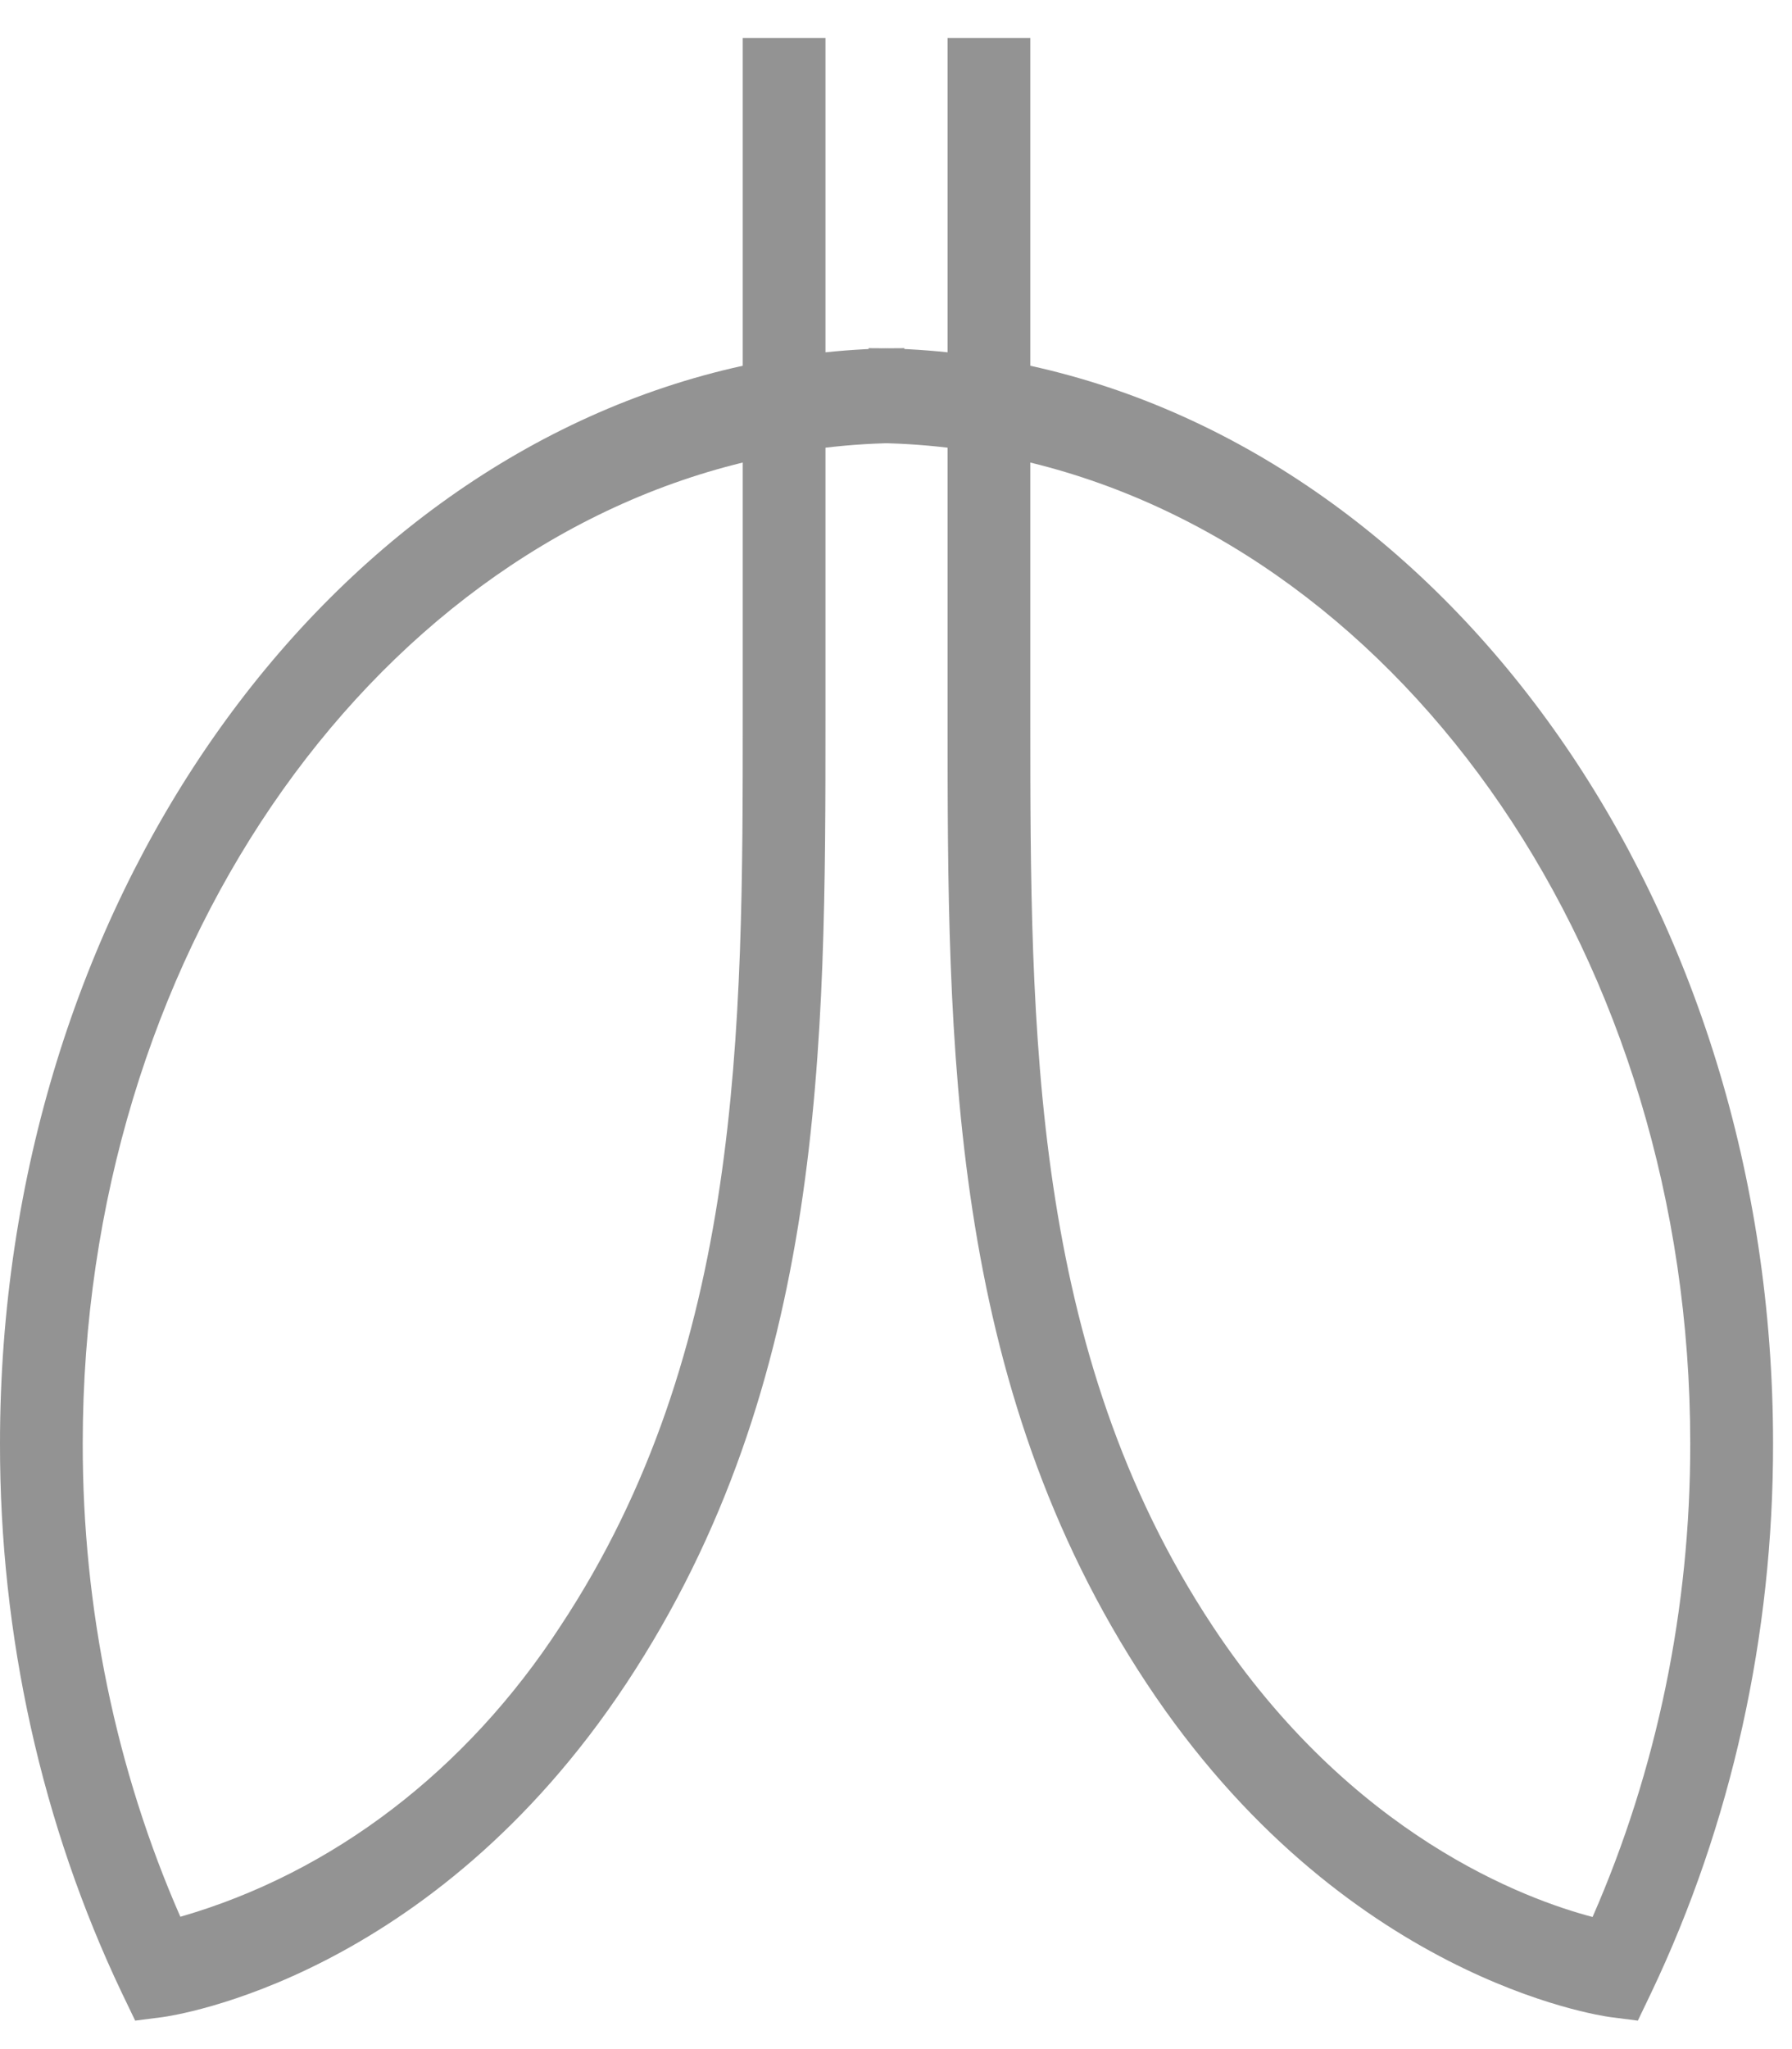
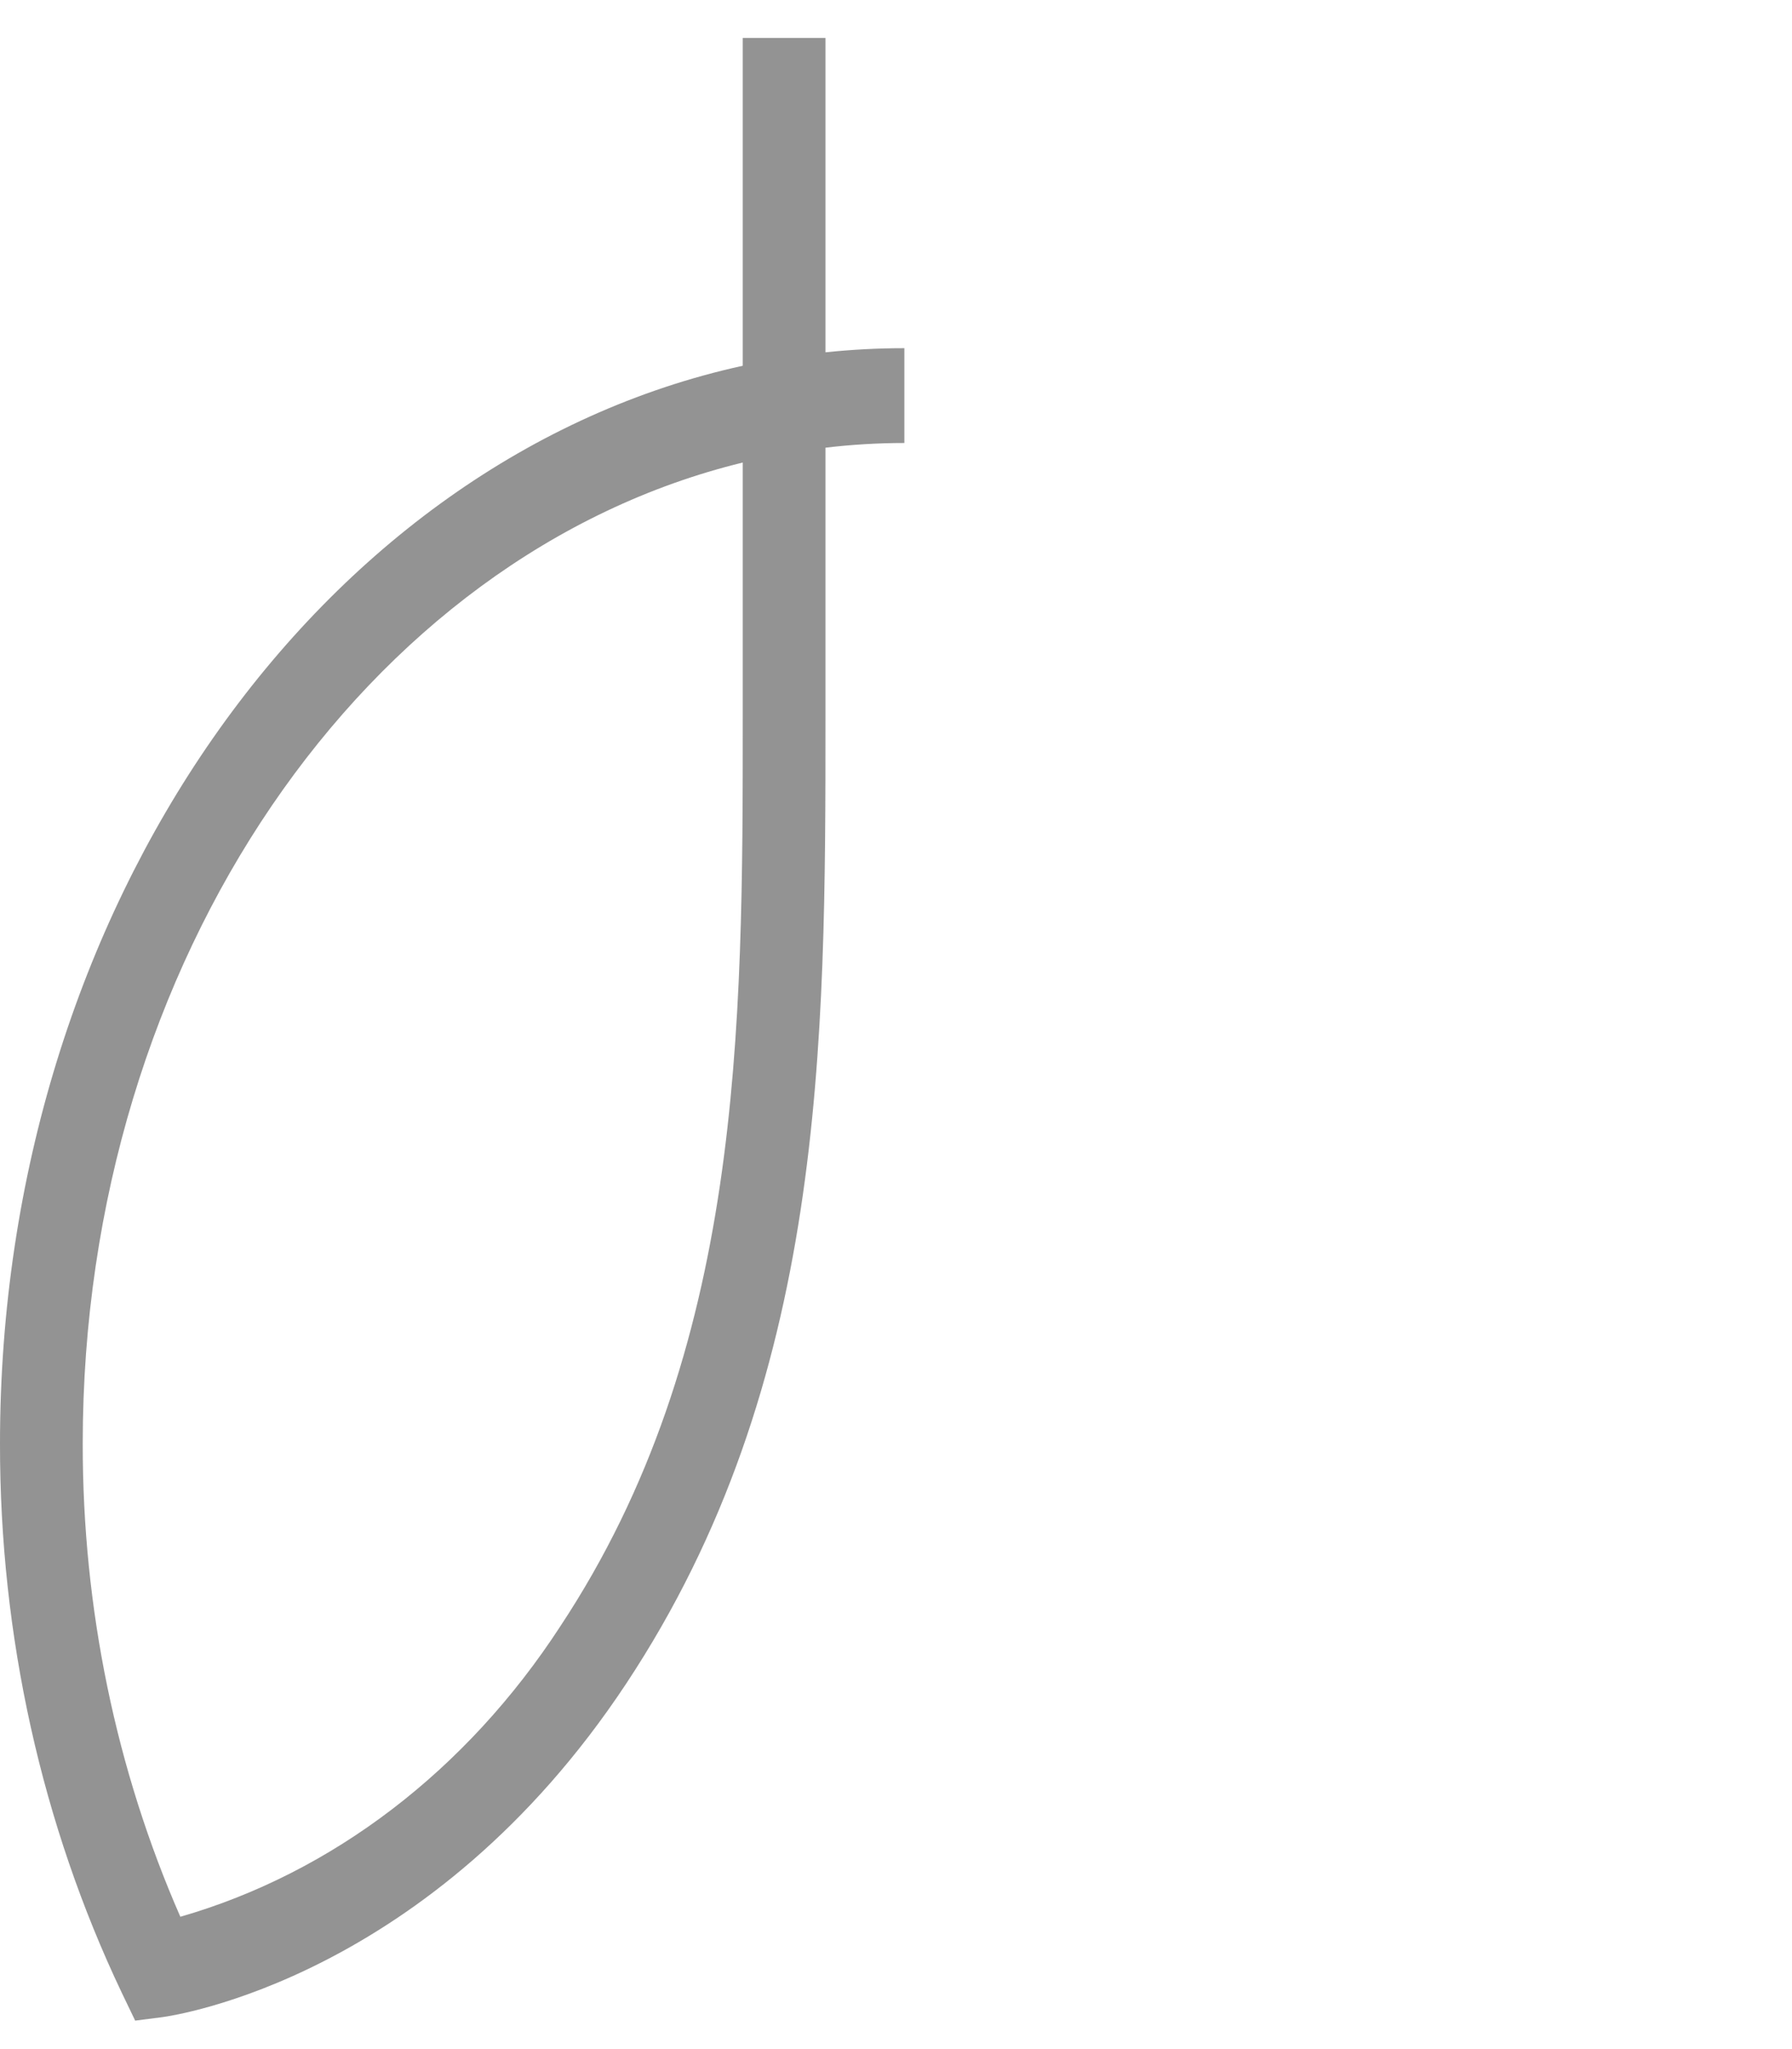
<svg xmlns="http://www.w3.org/2000/svg" width="42" height="48" viewBox="0 0 42 48" fill="none">
  <path d="M3.168 47.333L2.854 46.68C0.975 42.733 -0.006 38.308 2.92088e-05 33.813C2.92088e-05 21.231 7.52 10.735 17.408 8.568V0.889H19.347V8.253C19.956 8.189 20.574 8.156 21.196 8.156V10.377C20.578 10.377 19.961 10.414 19.347 10.487V16.819C19.347 24.472 19.347 32.385 14.676 39.44C10.1 46.351 4.067 47.214 3.815 47.25L3.168 47.333ZM17.408 10.835C8.598 12.98 1.939 22.468 1.939 33.813C1.934 37.663 2.718 41.46 4.227 44.9C7.79 43.875 10.935 41.472 13.131 38.098C17.408 31.634 17.408 24.105 17.408 16.819V10.835Z" fill="#939393" />
-   <path d="M38.387 47.333L37.738 47.25C37.484 47.214 31.454 46.347 26.879 39.44C22.209 32.385 22.209 24.472 22.209 16.819V10.487C21.594 10.414 20.976 10.377 20.358 10.377V8.156C20.982 8.156 21.606 8.189 22.209 8.253V0.889H24.148V8.568C34.033 10.735 41.556 21.231 41.556 33.813C41.562 38.309 40.58 42.736 38.699 46.683L38.387 47.333ZM24.148 10.835V16.819C24.148 24.105 24.148 31.639 28.425 38.098C31.676 43.008 35.772 44.497 37.326 44.905C38.836 41.464 39.62 37.664 39.615 33.813C39.615 22.468 32.958 12.982 24.148 10.835Z" fill="#939393" />
</svg>